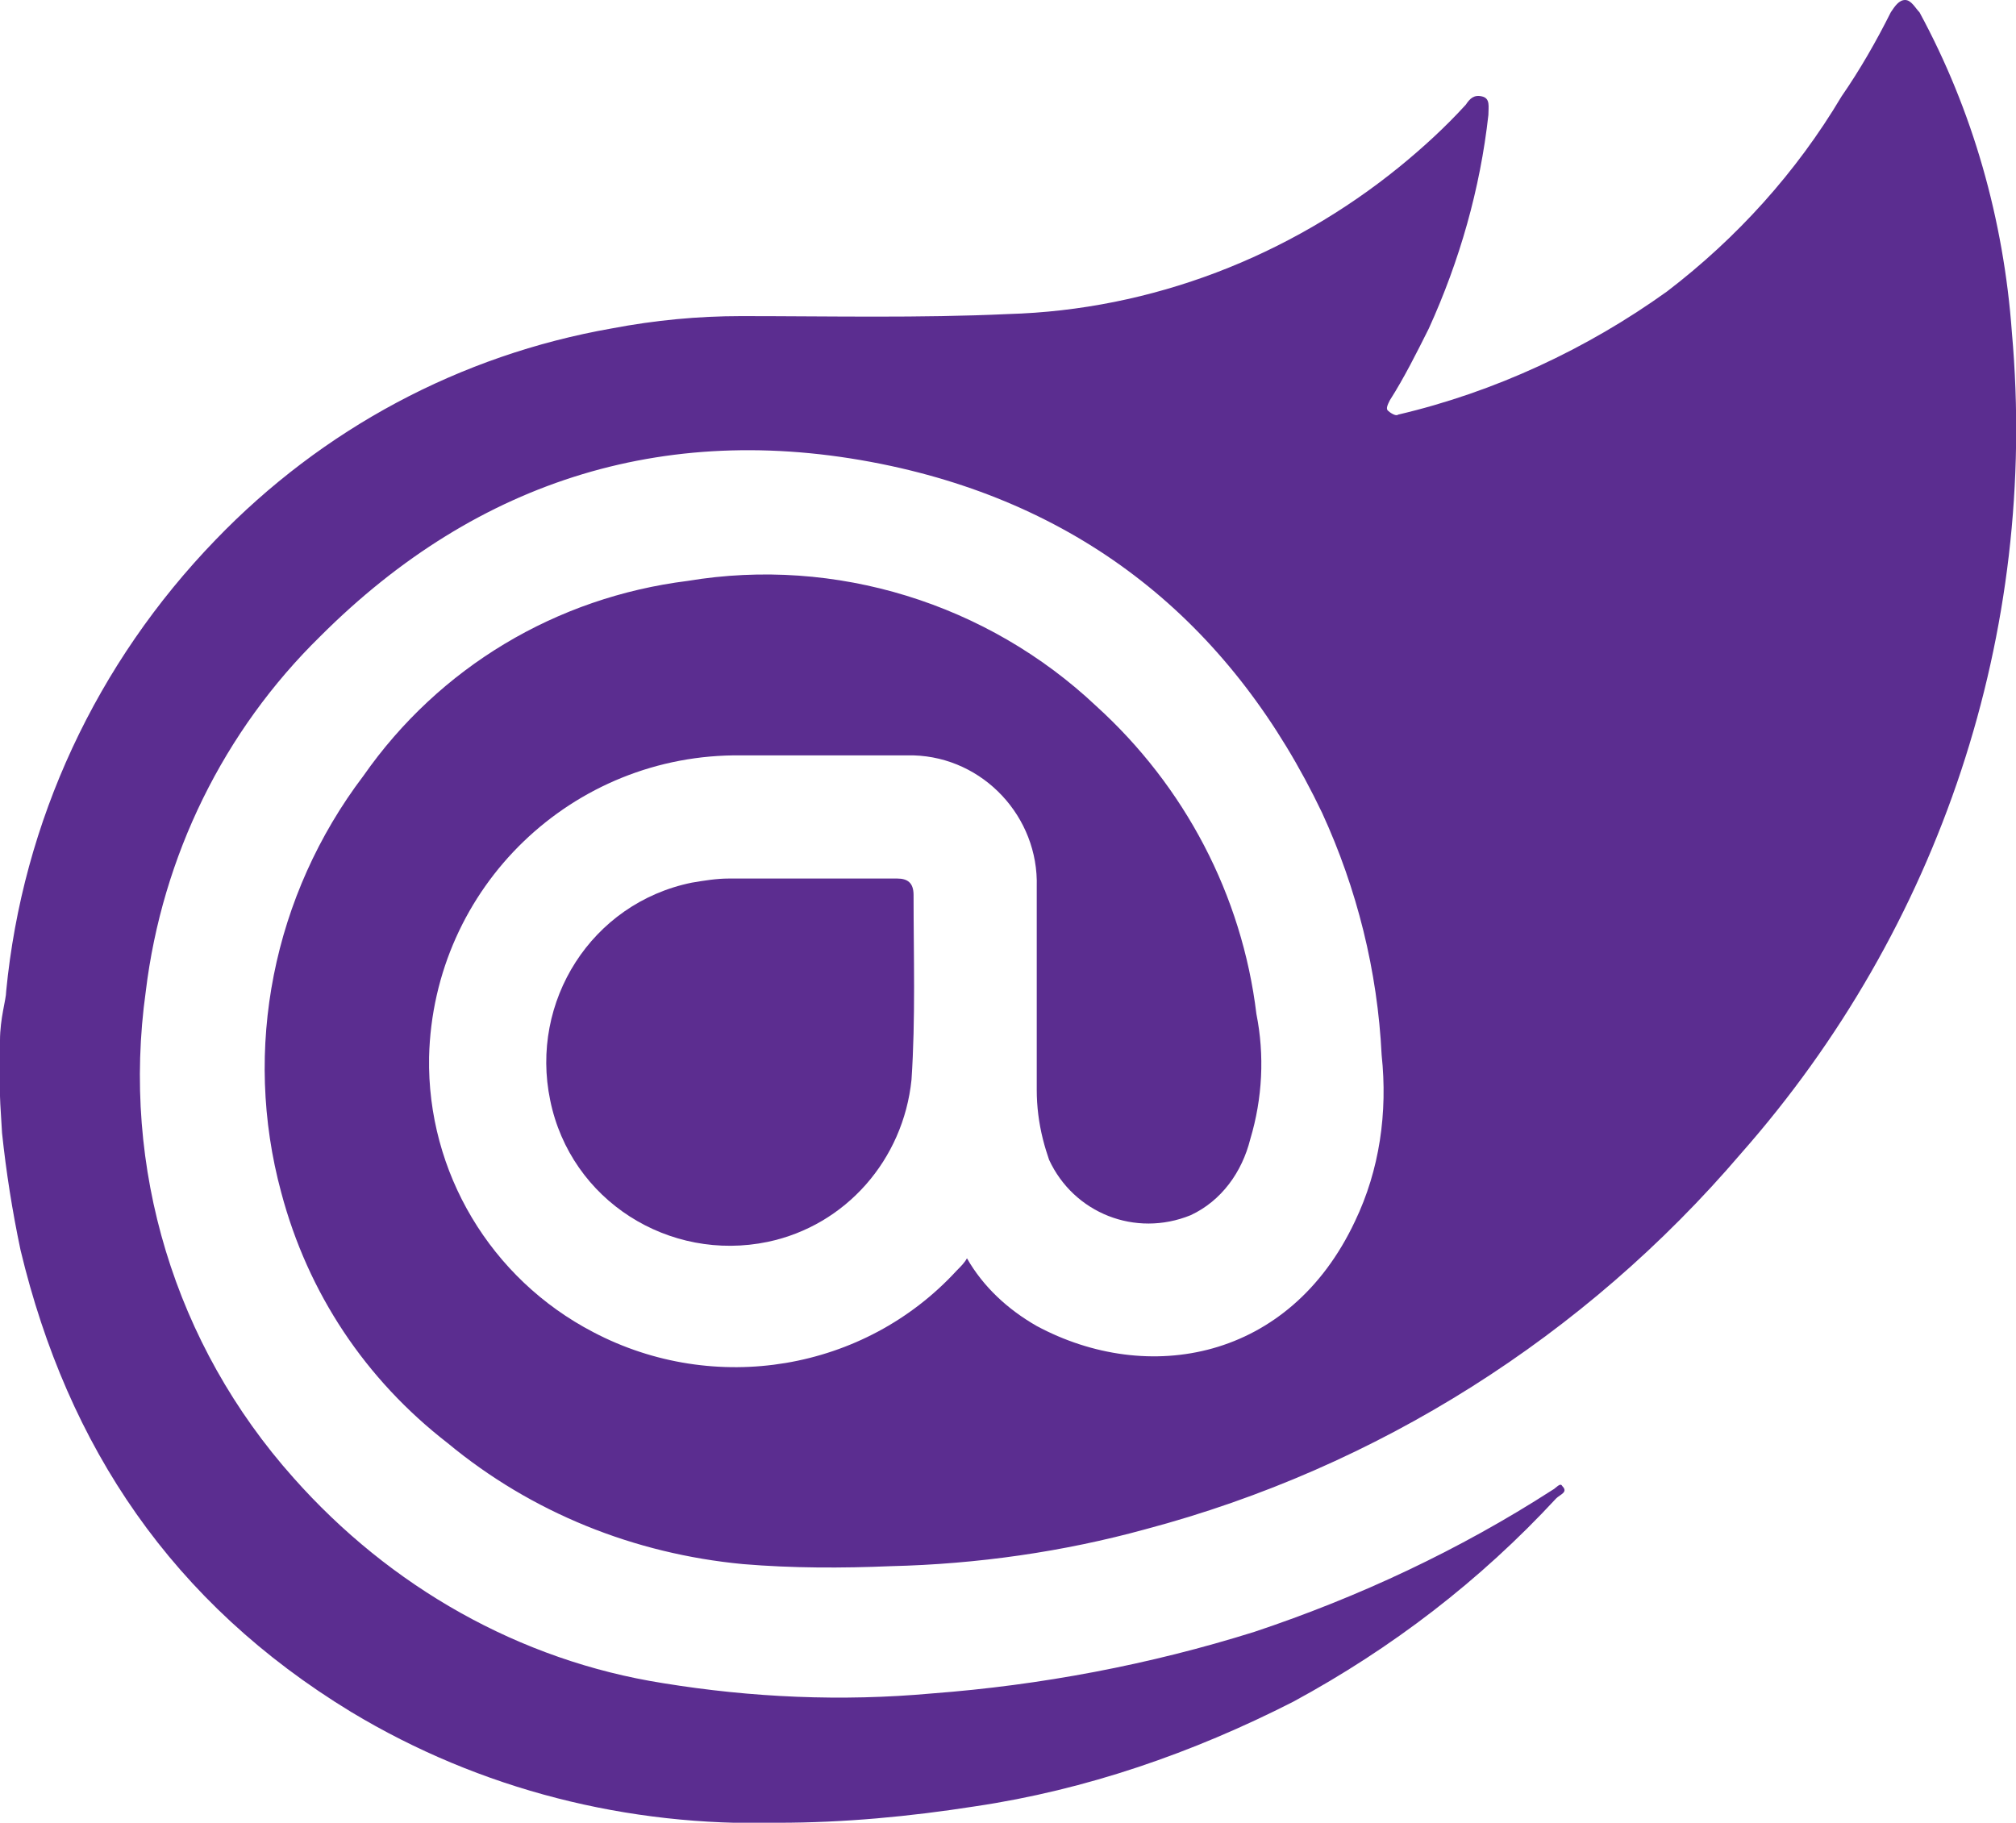
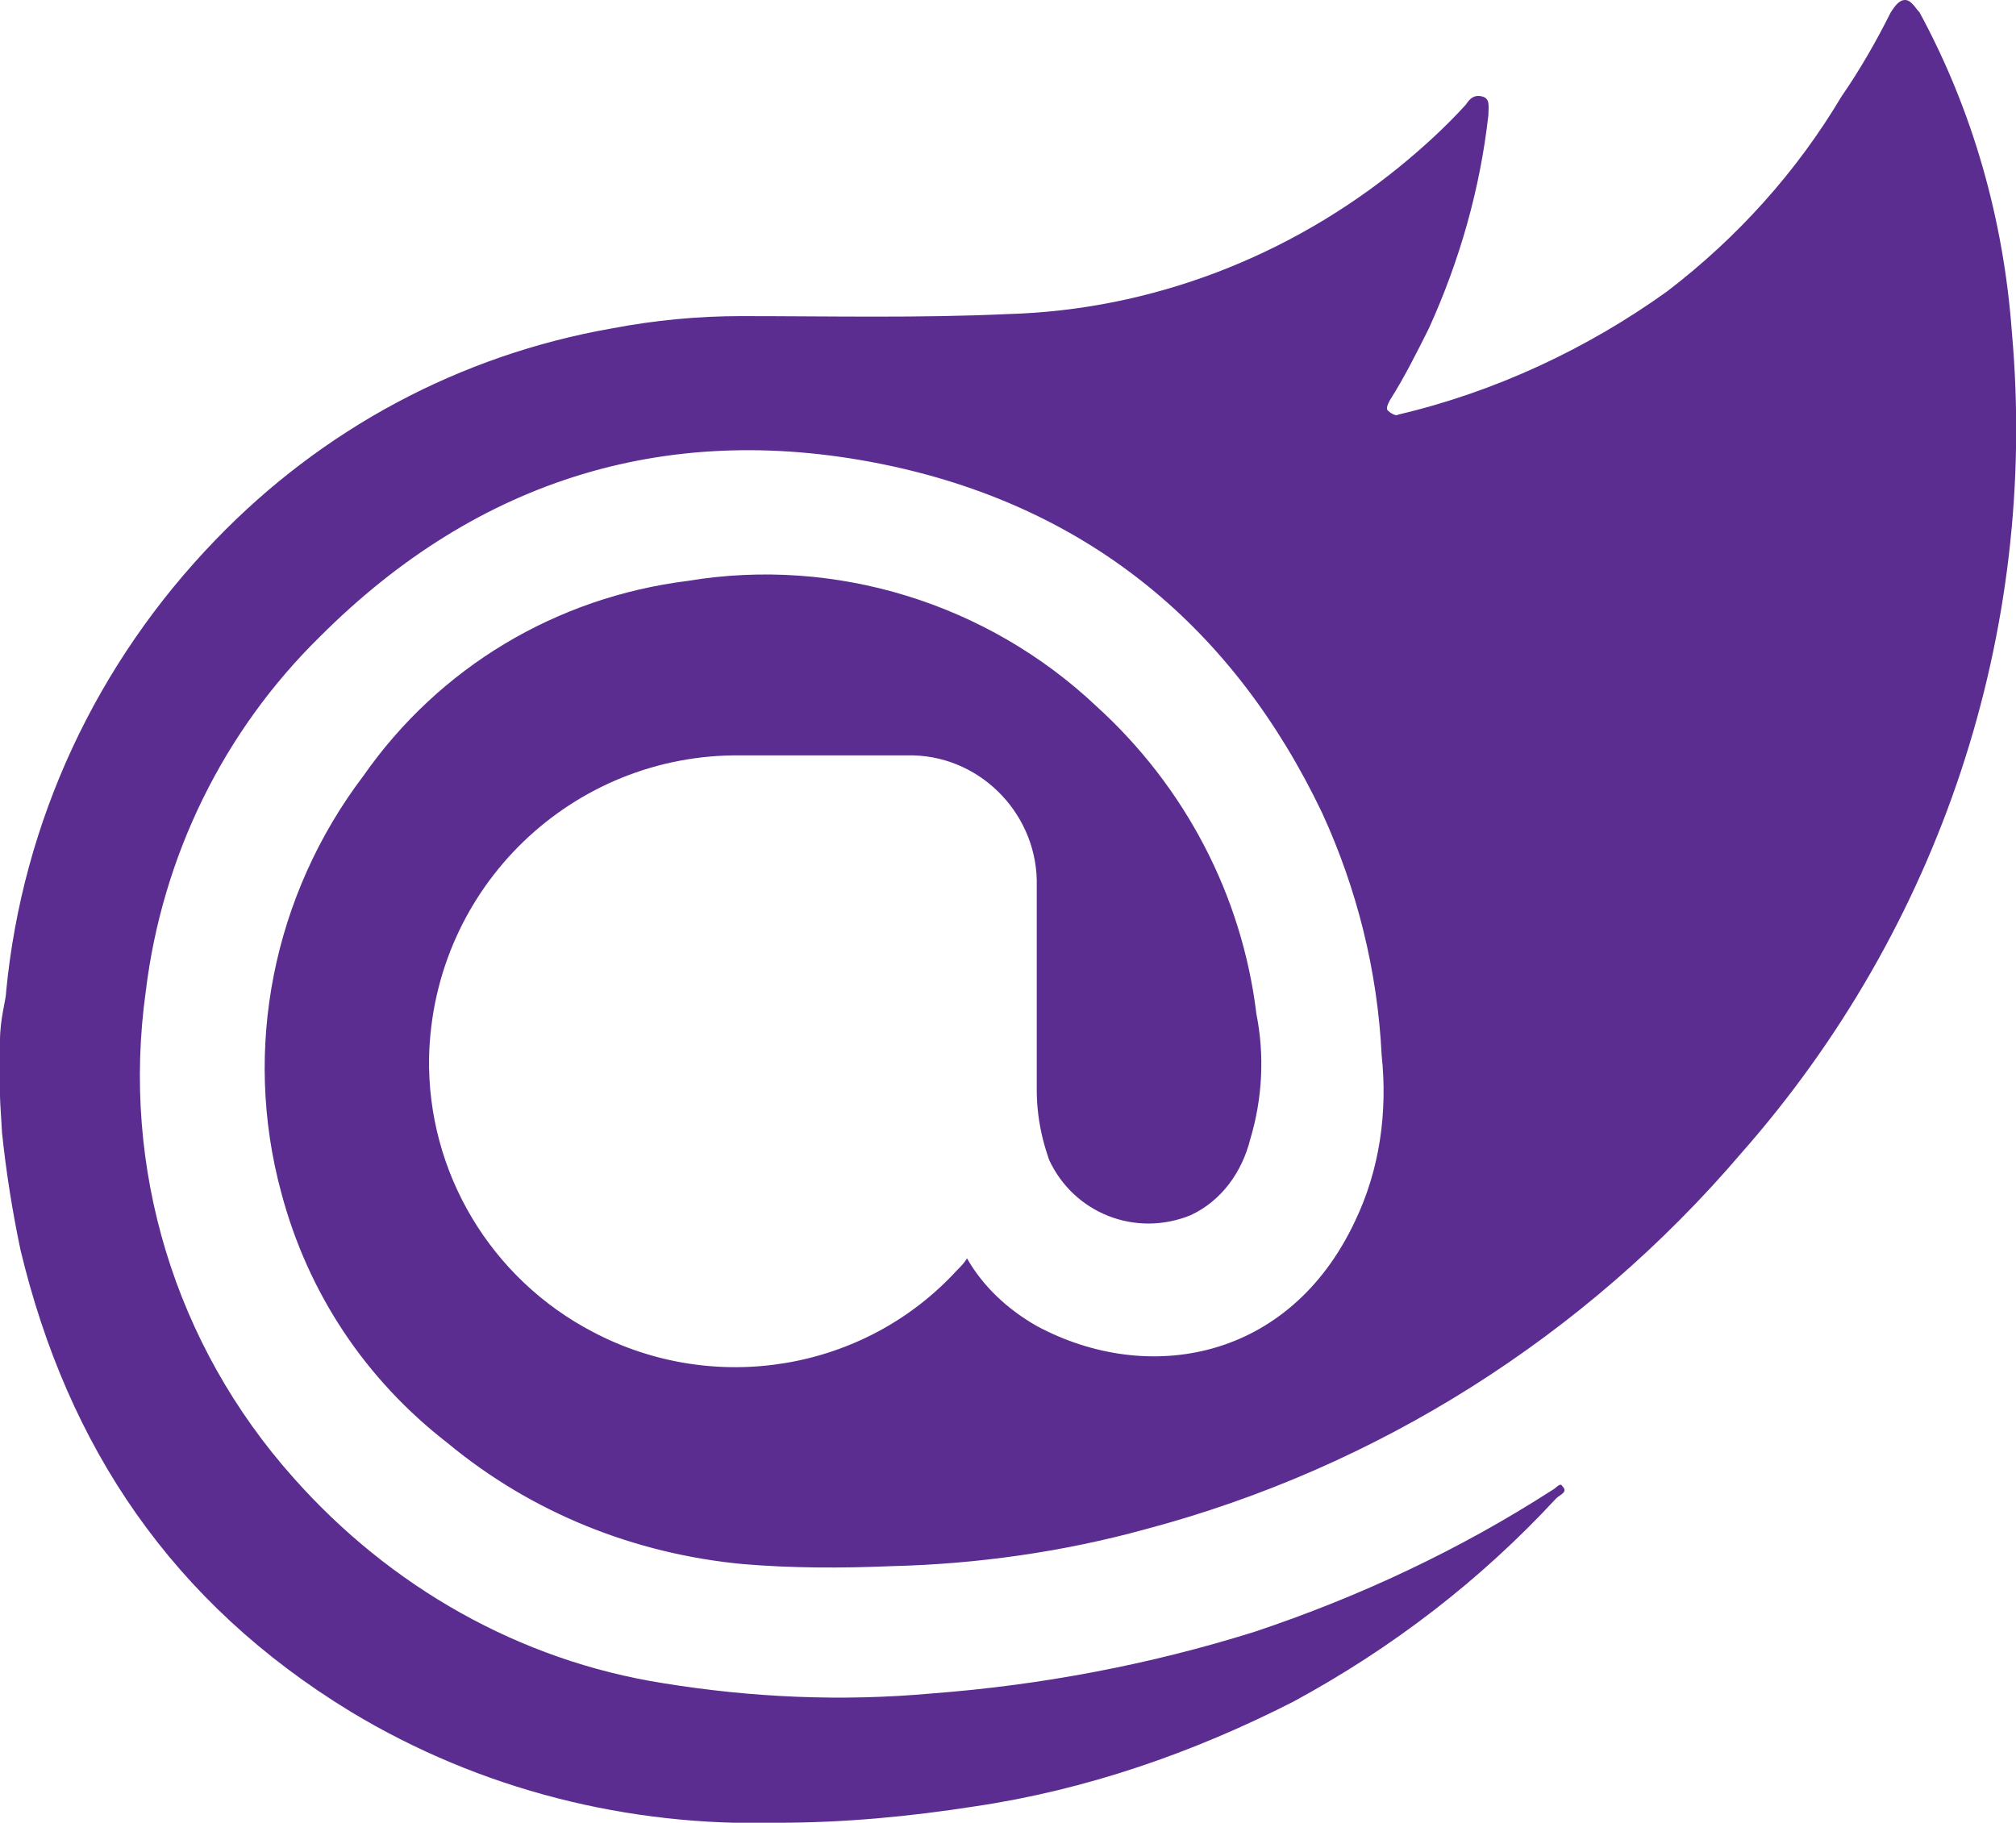
<svg xmlns="http://www.w3.org/2000/svg" version="1.1" id="Layer_1" x="0px" y="0px" viewBox="0 0 98.2 88.8" style="enable-background:new 0 0 98.2 88.8;" xml:space="preserve">
  <style type="text/css">
	.st0{fill:#5B2D90;}
	.st1{fill:#5C2D90;}
</style>
  <g id="Layer_2_00000103226342542454166690000002593496285046909086_">
    <g id="Layer_1-2">
      <path class="st0" d="M0.3,48.3c0.8-8.3,4.4-16,10.2-22c5.2-5.4,11.9-9,19.3-10.3c2.1-0.4,4.2-0.6,6.3-0.6c4.3,0,8.7,0.1,13-0.1    c7-0.2,13.7-2.8,19.1-7.2c1.1-0.9,2.2-1.9,3.2-3c0.2-0.3,0.4-0.5,0.8-0.4s0.3,0.5,0.3,0.9c-0.4,3.6-1.4,7.1-2.9,10.4    c-0.6,1.2-1.2,2.4-1.9,3.5c-0.1,0.2-0.2,0.4-0.1,0.5s0.4,0.3,0.5,0.2c4.7-1.1,9.2-3.2,13.1-6c3.4-2.6,6.3-5.8,8.5-9.5    c0.9-1.3,1.7-2.7,2.4-4.1C92.3,0.3,92.5,0,92.8,0s0.5,0.4,0.7,0.6c2.6,4.8,4.1,10.1,4.5,15.6c1.3,14.6-3.5,29-13.2,40    c-7.6,8.9-17.7,15.3-29,18.3c-4,1.1-8.2,1.7-12.4,1.8c-2.4,0.1-4.8,0.1-7.2-0.1c-5.3-0.5-10.3-2.5-14.4-5.9    c-4-3.1-6.8-7.3-8.1-12.2c-1.9-7-0.4-14.5,4-20.3c3.7-5.3,9.4-8.7,15.8-9.5c7.2-1.2,14.6,1.1,19.9,6.1c4.3,3.9,7.1,9.2,7.8,15    c0.4,2,0.3,4.1-0.3,6.1c-0.4,1.6-1.4,3-2.9,3.7c-2.7,1.1-5.7-0.1-6.9-2.7c-0.1-0.3-0.2-0.6-0.3-1c-0.2-0.8-0.3-1.6-0.3-2.4v-9.9    c0.1-3.4-2.6-6.3-6-6.4c-0.1,0-0.3,0-0.4,0h-8c-8.2-0.1-15,6.4-15.2,14.7c-0.1,5.6,3,10.8,8,13.4c5.9,3.1,13.2,1.9,17.7-3    c0.2-0.2,0.4-0.4,0.5-0.6c0.8,1.4,2,2.5,3.4,3.3c5.4,2.9,12.3,1.7,15.5-5.1c1.2-2.5,1.6-5.3,1.3-8.1c-0.2-4.1-1.2-8.1-2.9-11.8    c-4.3-9-11.3-14.8-21-16.9c-10.7-2.3-20.1,0.6-27.8,8.3c-4.7,4.6-7.7,10.7-8.5,17.3C5.9,56.9,8.5,65.5,14.3,72    c4.7,5.3,11,8.9,18,10c4.3,0.7,8.7,0.9,13.1,0.5c5.3-0.4,10.6-1.4,15.7-3c5.1-1.7,10-4,14.5-6.9c0.2-0.1,0.4-0.4,0.5-0.2    c0.3,0.3-0.1,0.4-0.3,0.6c-3.7,4-8,7.3-12.8,9.9c-4.9,2.5-10.1,4.3-15.5,5.1c-3.2,0.5-6.4,0.8-9.6,0.8c-7.3,0.2-14.5-1.6-20.8-5.4    C8.4,78.1,3.3,70.5,1,60.9c-0.4-1.9-0.7-3.8-0.9-5.7c0-0.1-0.1-1.5-0.1-1.8v-2.7C0,49.6,0.3,48.7,0.3,48.3z" />
-       <path class="st1" d="M39.4,42.8h4.3c0.5,0,0.8,0.2,0.8,0.8c0,3,0.1,6-0.1,9c-0.4,3.9-3.2,7.1-7,7.9c-4.8,1-9.6-2-10.6-6.9    c-1-4.8,2-9.6,6.9-10.6c0.6-0.1,1.2-0.2,1.8-0.2H39.4z" />
    </g>
  </g>
</svg>